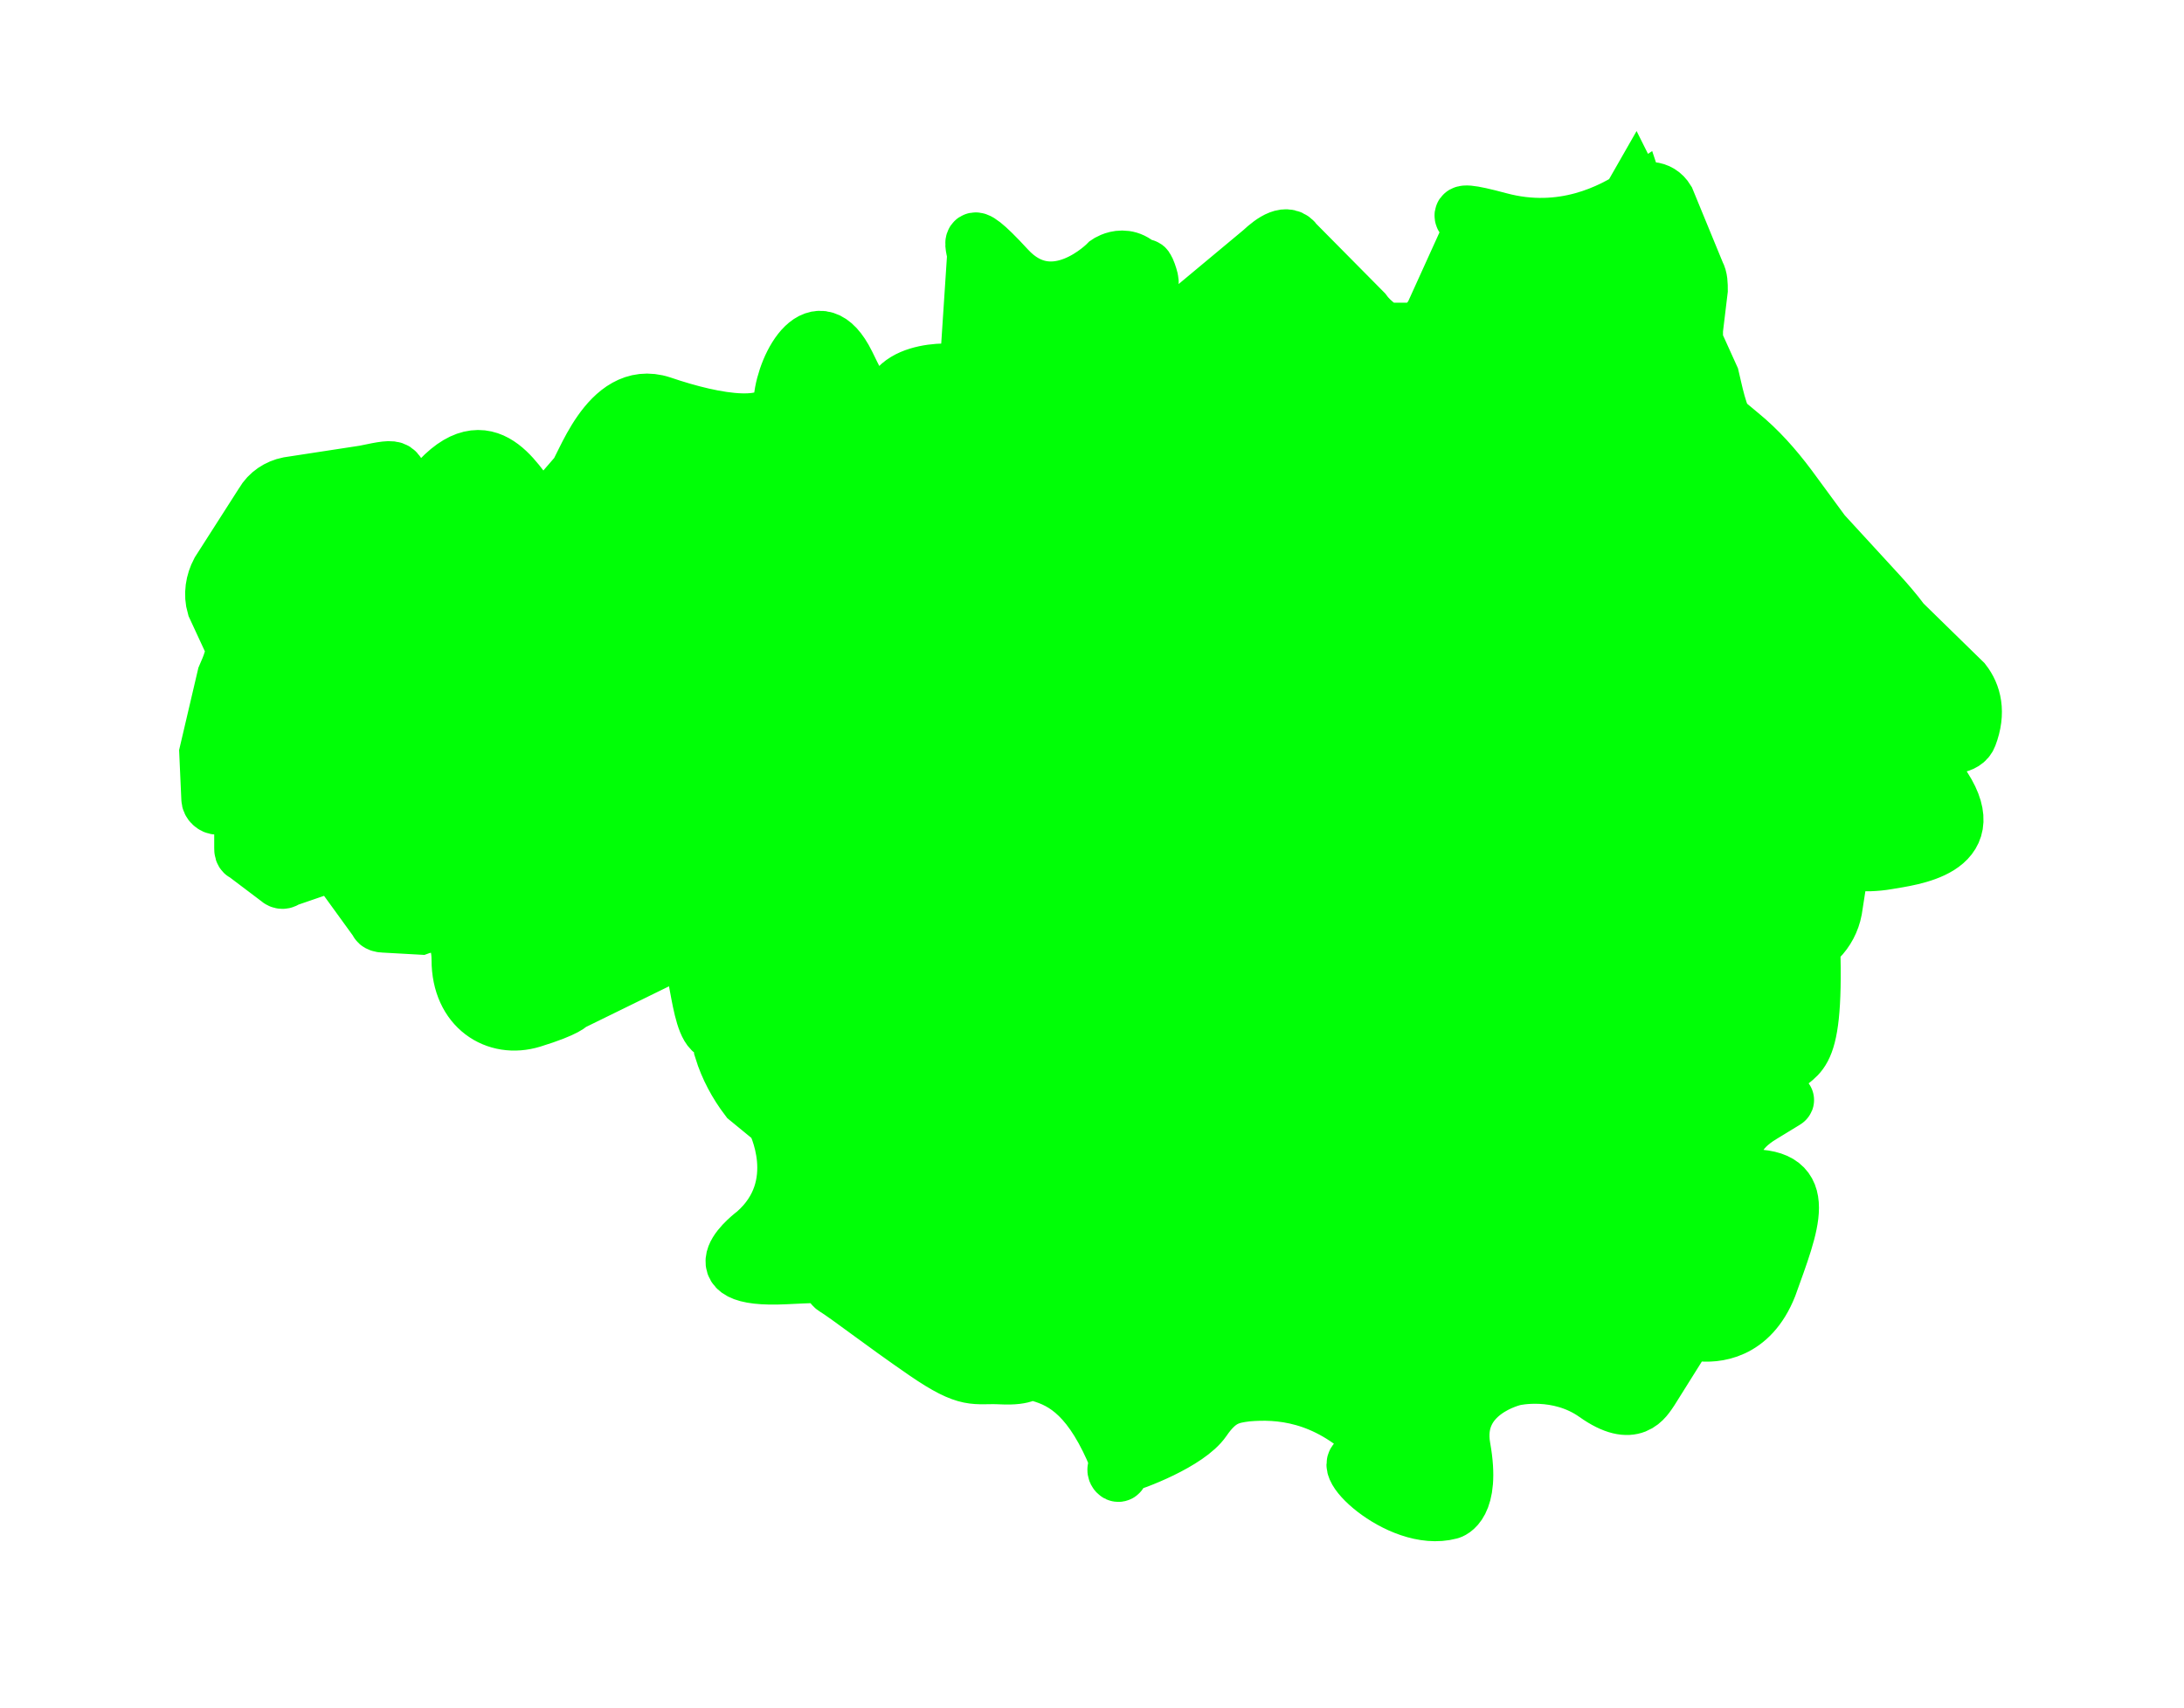
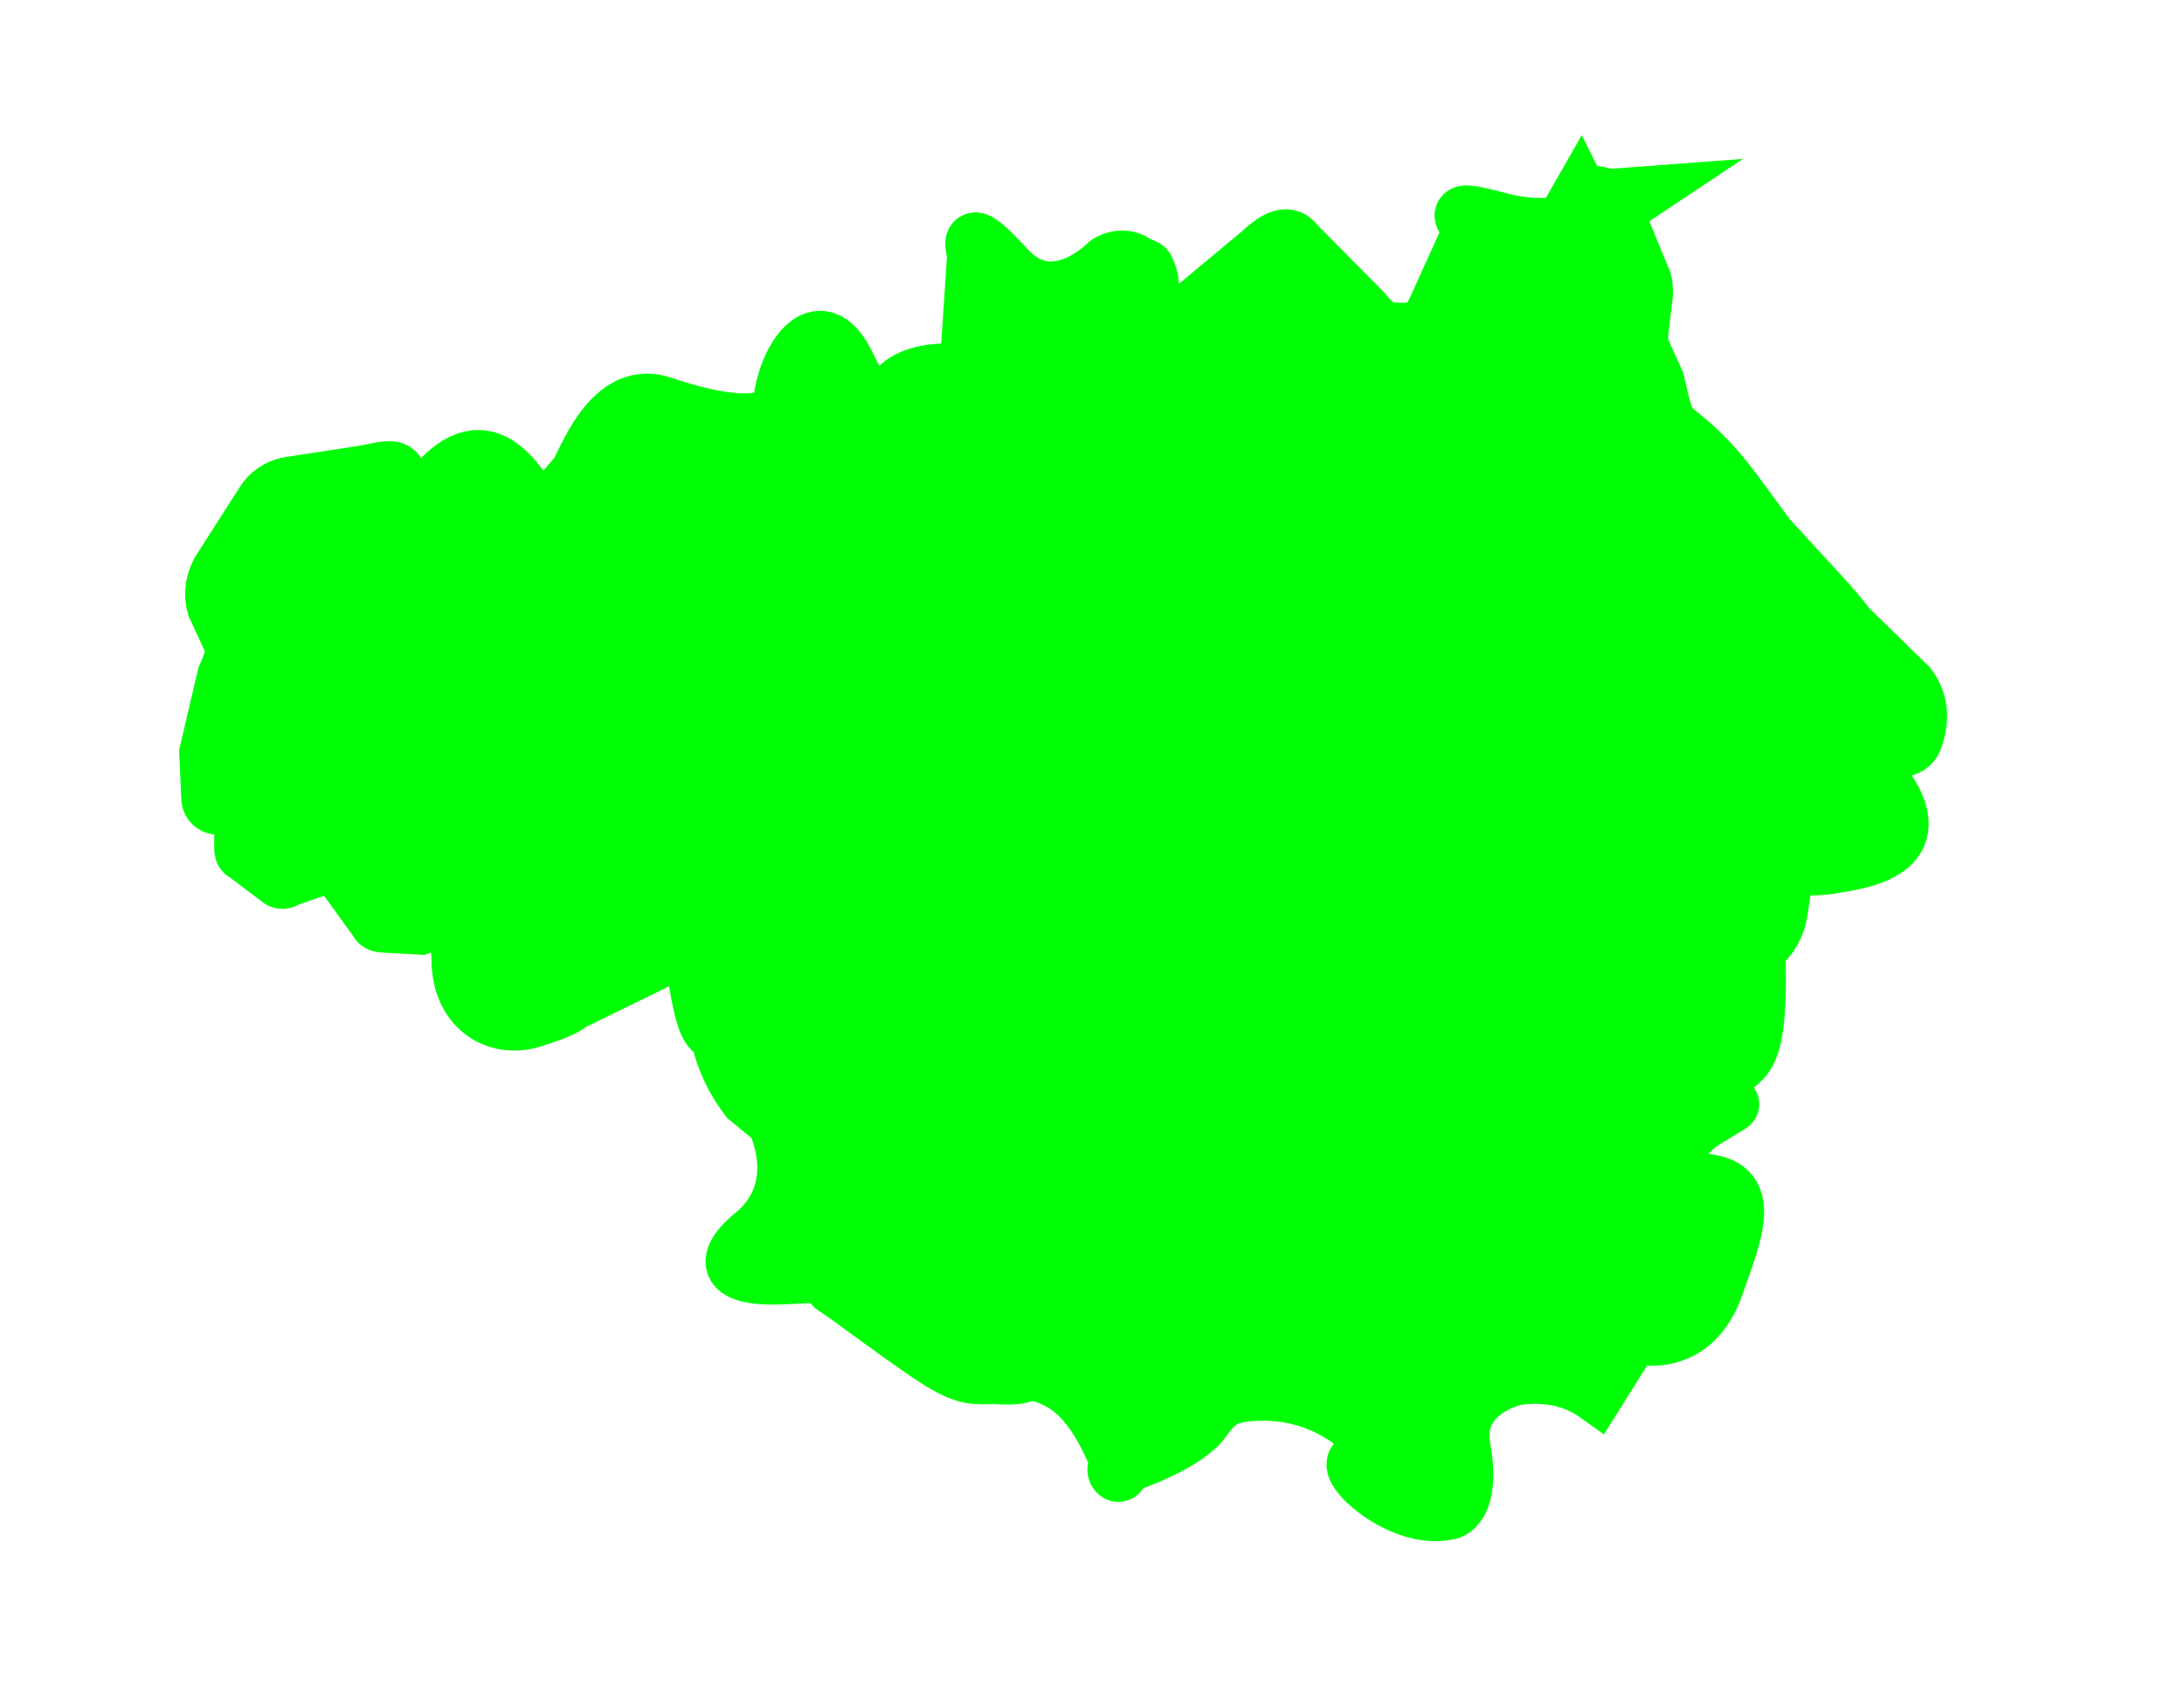
<svg xmlns="http://www.w3.org/2000/svg" id="Layer_1" viewBox="0 0 318.6 249.2">
  <defs>
    <style> .cls-1 { fill: #00ff06; stroke: #00ff06; stroke-miterlimit: 10; stroke-width: 8.3px; } </style>
  </defs>
-   <path class="cls-1" d="M238.8,28.5c-3.6,2.4-10.8,6.2-20.1,3.7s-3.3.3-4.2,1.8l-5.4,11.9c-.6,1-1.4,1.8-2.4,2.4h-2.8c-1.5.8-4-1.4-5-2.8l-9.9-10c-1.2-1.8-3.3-.3-4.9,1.2l-10.8,9s3.2,39.4-3.1,11-1.4-13.5-2.6-15.8c-2.4-5-6-2.5-6-2.5,0,0-7.9,8.2-14.7.8-6.8-7.4-4.4-2.6-4.6-1.8l-1.1,16.7c0,.3-.3.6-.7.4-1.9-.6-12.1-.7-10.5,6.5,1.5,7.2,0,.4-.3.6-1,.3-2.1,0-6.2-8.5-4.2-8.5-8.9,0-9.4,5.1s-9.7,3.5-17.6.8c-7.9-2.6-11.5,9.9-12.5,10.5l-3.2,3.7c-1.1,1-2.8.7-3.6-.4-2.8-3.7-7.6-11.8-16.1,1.1-8.5,12.9,0,0-.3,0l-1.5-2.4c-2.1-3.1-.4-3.6-6.1-2.4l-11.1,1.7c-1.5.3-2.9,1.2-3.7,2.6l-6.4,10c-.8,1.5-1.1,3.3-.6,5l2.5,5.4c.6,1.4-.4,3.5-1,4.9l-2.6,11.1h0l.3,6.7c0,.6.6,1.1,1.1,1.1h2.6c.6,0,1.1.6,1.1,1.1v5c0,.3,0,.7.4.8l4.9,3.7c.3.3.7.3,1,0l6.4-2.2c.4,0,1,0,1.2.4l5.8,8c0,.3.6.4.8.4l5.4.3s5.8-2.1,5.8,4.9,5.3,10.3,10.5,8.7,5.6-2.4,5.6-2.4l14.7-7.2s1.1-.3,2.6.4,1.5,13.2,4.9,10.8v2.8c.8,2.6,2.1,5,3.7,7.1l3.9,3.2s5.1,9.6-2.8,16.5c0,0-9.4,6.9,4.4,6.2,13.9-.7,5.1.4,7.2,1.7s6.8,5,13.2,9.4,7.1,3.3,11,3.5,3.9-.8,4.3-.7c3.6.8,7.6,2.2,11.4,9.9s-.4,4.4,1.7,3.9,9.9-3.5,12.1-6.7,3.9-3.6,6.4-3.9c4.6-.4,11.4,0,18.3,6.7,6.9,6.7.4,3.2-1.2,3.1-5-.6,5,9.4,12.5,7.4,0,0,3.3-.8,1.8-9.2-1.5-8.3,7.6-10.3,7.6-10.3,0,0,6.4-1.5,11.9,2.4s7.1.7,8-.6l4.7-7.5c.6-.7,1.4-1,2.2-.8,2.5.3,7.6,0,10.3-6.8,3.3-9.2,6.2-16-2.9-15.8,0,0-5.7-4.6,1.9-9.2,7.6-4.6.4-.3.4-.6.3-.8.8-3.1,2.2-5.4,2.1-3.7,5.3,0,4.7-18.7l1-1c1.1-1.1,1.9-2.6,2.2-4.2l1.1-7.1s3.3.6,6.7,0,14-1.7,8.2-10.7,2.4-4.2,3.7-7.6.6-6-.8-7.8l-8.9-8.7c-1.1-1.5-2.5-3.1-3.7-4.4l-7.9-8.6-5-6.8c-2.1-2.8-4.4-5.4-7.1-7.6l-1.8-1.5c-1.1-.3-2.1-5.6-2.4-6.8l-2.4-5.3v-1.7l.7-5.8c0-.8,0-1.7-.4-2.4l-4.4-10.7c-1.1-1.8-3.2-1.8-5-.6l.4-.7h0l.3.6h0Z" />
+   <path class="cls-1" d="M238.8,28.5c-3.6,2.4-10.8,6.2-20.1,3.7s-3.3.3-4.2,1.8l-5.4,11.9c-.6,1-1.4,1.8-2.4,2.4h-2.8c-1.5.8-4-1.4-5-2.8l-9.9-10c-1.2-1.8-3.3-.3-4.9,1.2l-10.8,9s3.2,39.4-3.1,11-1.4-13.5-2.6-15.8c-2.4-5-6-2.5-6-2.5,0,0-7.9,8.2-14.7.8-6.8-7.4-4.4-2.6-4.6-1.8l-1.1,16.7c0,.3-.3.6-.7.4-1.9-.6-12.1-.7-10.5,6.5,1.5,7.2,0,.4-.3.6-1,.3-2.1,0-6.2-8.5-4.2-8.5-8.9,0-9.4,5.1s-9.7,3.5-17.6.8c-7.9-2.6-11.5,9.9-12.5,10.5l-3.2,3.7c-1.1,1-2.8.7-3.6-.4-2.8-3.7-7.6-11.8-16.1,1.1-8.5,12.9,0,0-.3,0l-1.5-2.4c-2.1-3.1-.4-3.6-6.1-2.4l-11.1,1.7c-1.5.3-2.9,1.2-3.7,2.6l-6.4,10c-.8,1.5-1.1,3.3-.6,5l2.5,5.4c.6,1.4-.4,3.5-1,4.9l-2.6,11.1h0l.3,6.7c0,.6.6,1.1,1.1,1.1h2.6c.6,0,1.1.6,1.1,1.1v5c0,.3,0,.7.4.8l4.9,3.7c.3.3.7.3,1,0l6.4-2.2c.4,0,1,0,1.2.4l5.8,8c0,.3.6.4.8.4l5.4.3s5.8-2.1,5.8,4.9,5.3,10.3,10.5,8.7,5.6-2.4,5.6-2.4l14.7-7.2s1.1-.3,2.6.4,1.5,13.2,4.9,10.8v2.8c.8,2.6,2.1,5,3.7,7.1l3.9,3.2s5.1,9.6-2.8,16.5c0,0-9.4,6.9,4.4,6.2,13.9-.7,5.1.4,7.2,1.7s6.8,5,13.2,9.4,7.1,3.3,11,3.5,3.9-.8,4.3-.7c3.6.8,7.6,2.2,11.4,9.9s-.4,4.4,1.7,3.9,9.9-3.5,12.1-6.7,3.9-3.6,6.4-3.9c4.6-.4,11.4,0,18.3,6.7,6.9,6.7.4,3.2-1.2,3.1-5-.6,5,9.4,12.5,7.4,0,0,3.3-.8,1.8-9.2-1.5-8.3,7.6-10.3,7.6-10.3,0,0,6.4-1.5,11.9,2.4l4.7-7.5c.6-.7,1.4-1,2.2-.8,2.5.3,7.6,0,10.3-6.8,3.3-9.2,6.2-16-2.9-15.8,0,0-5.7-4.6,1.9-9.2,7.6-4.6.4-.3.4-.6.3-.8.8-3.1,2.2-5.4,2.1-3.7,5.3,0,4.7-18.7l1-1c1.1-1.1,1.9-2.6,2.2-4.2l1.1-7.1s3.3.6,6.7,0,14-1.7,8.2-10.7,2.4-4.2,3.7-7.6.6-6-.8-7.8l-8.9-8.7c-1.1-1.5-2.5-3.1-3.7-4.4l-7.9-8.6-5-6.8c-2.1-2.8-4.4-5.4-7.1-7.6l-1.8-1.5c-1.1-.3-2.1-5.6-2.4-6.8l-2.4-5.3v-1.7l.7-5.8c0-.8,0-1.7-.4-2.4l-4.4-10.7c-1.1-1.8-3.2-1.8-5-.6l.4-.7h0l.3.6h0Z" />
</svg>